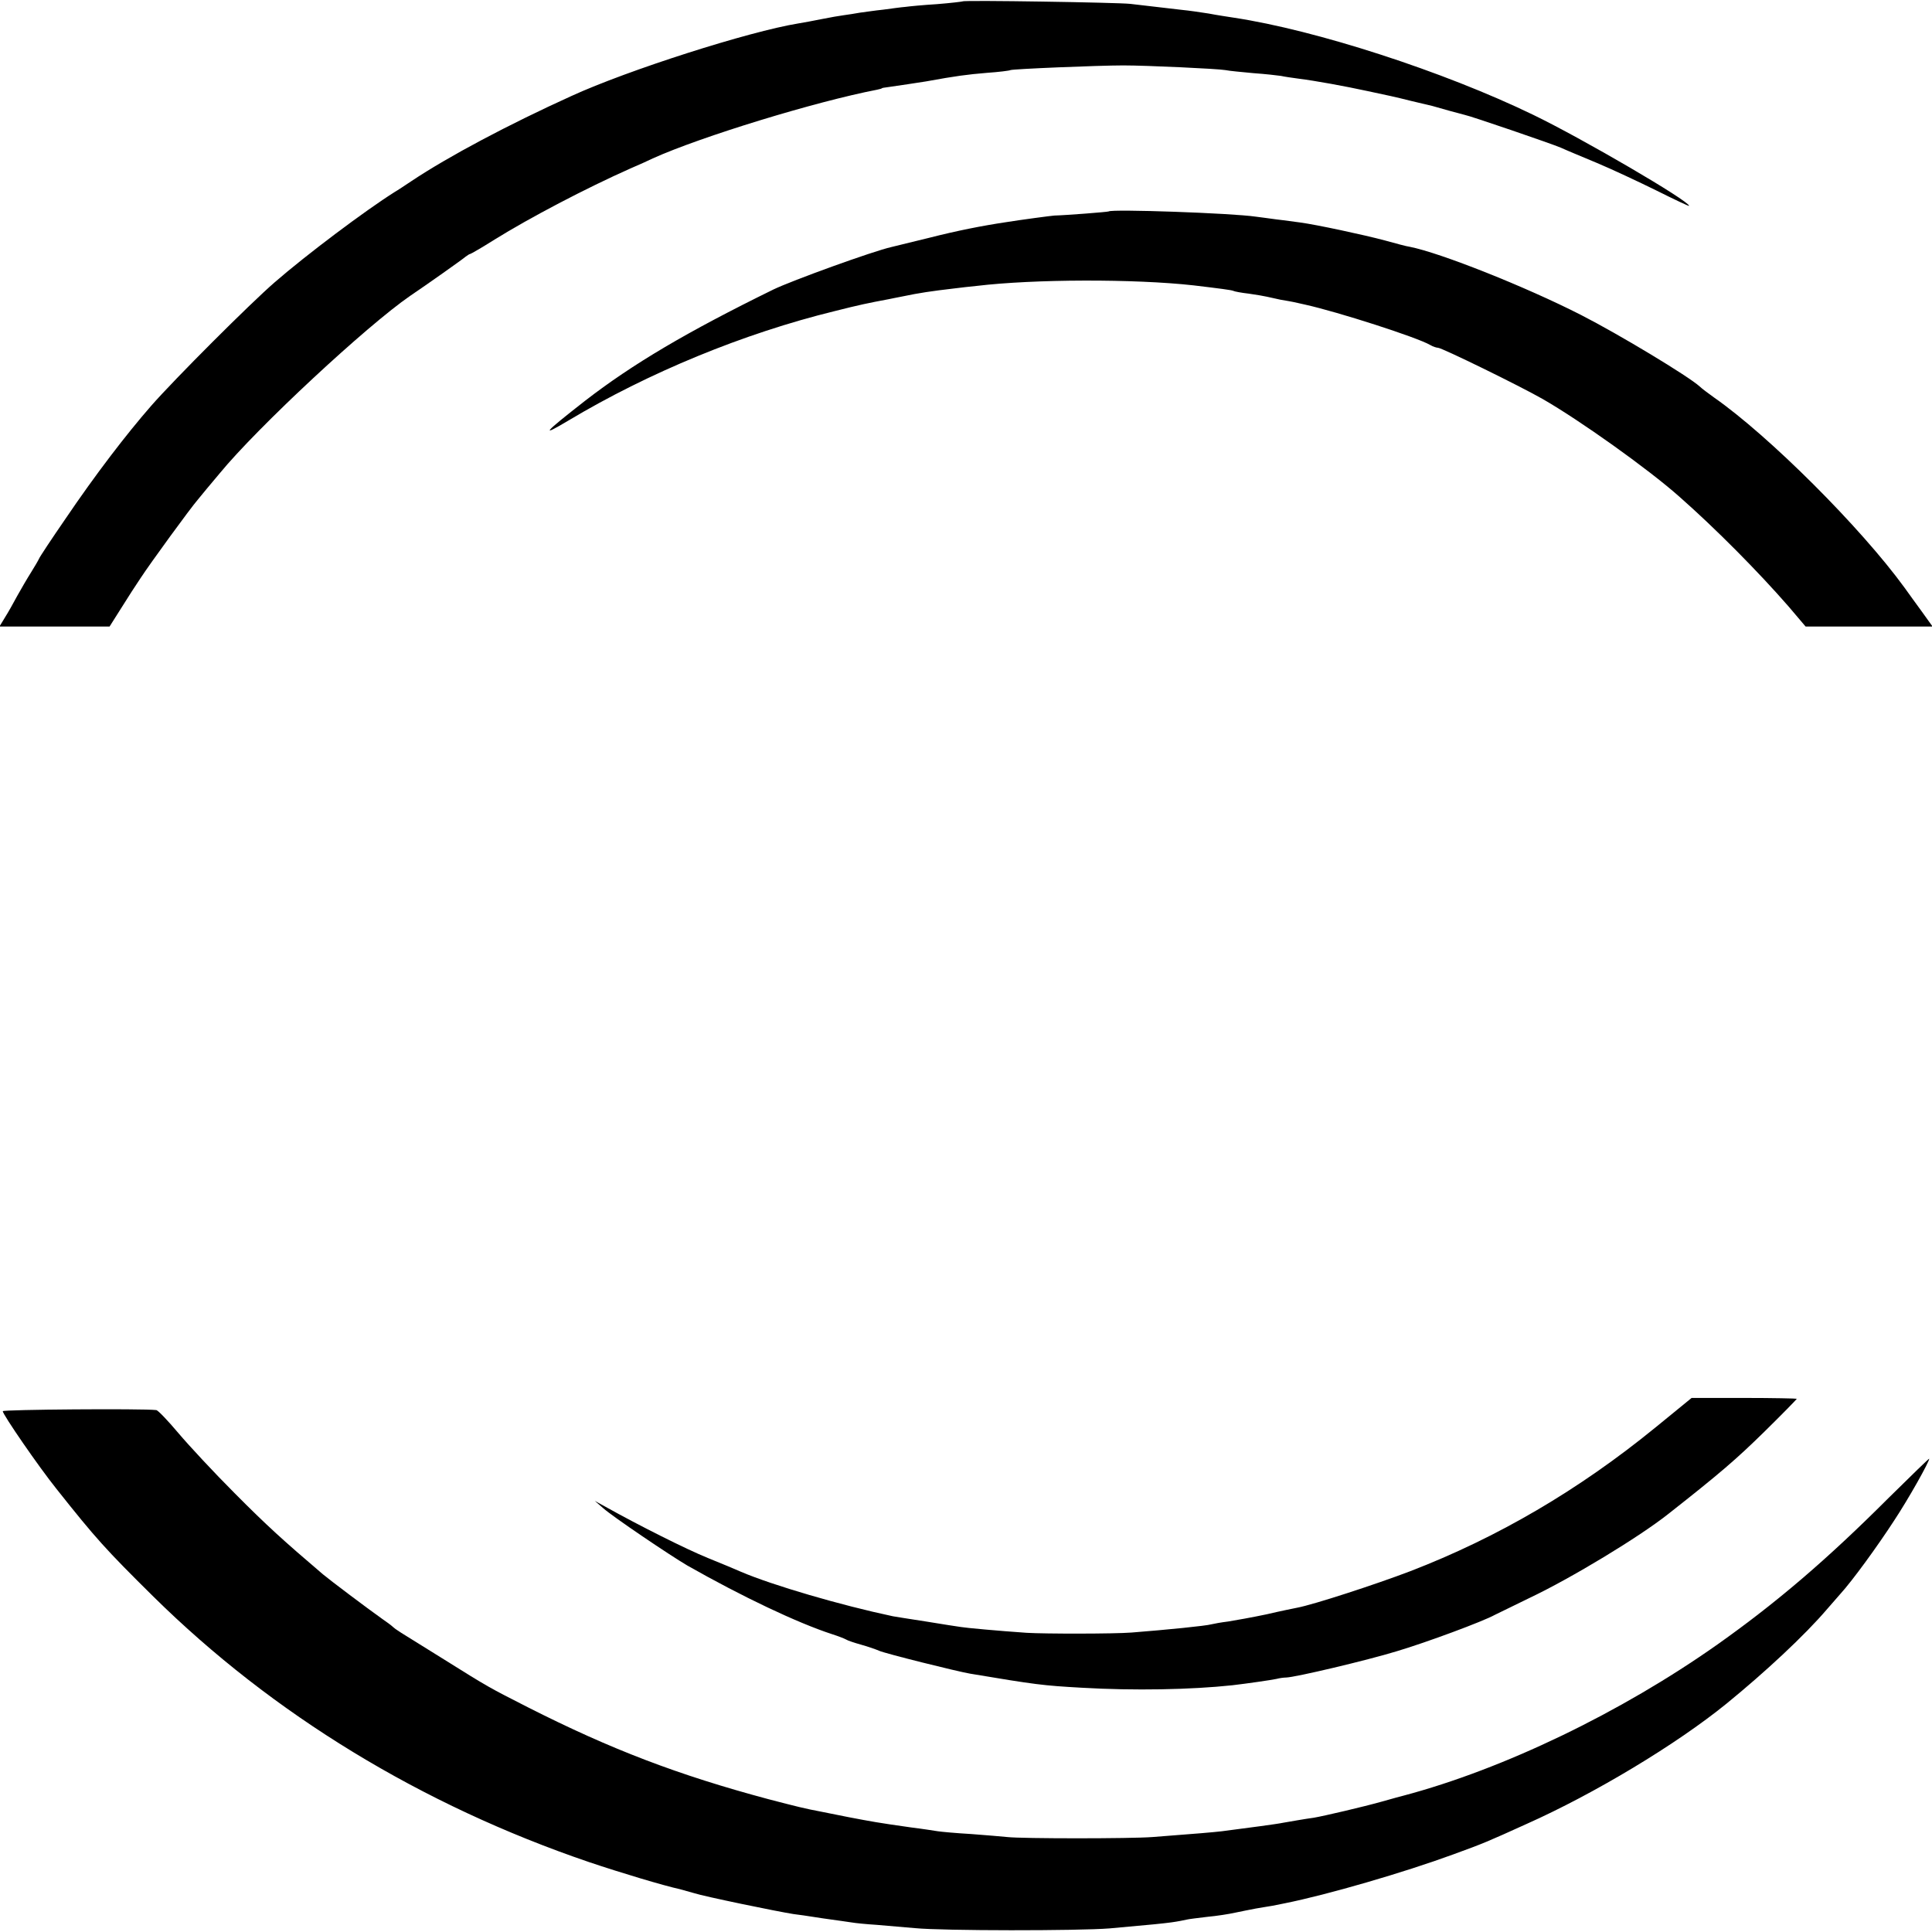
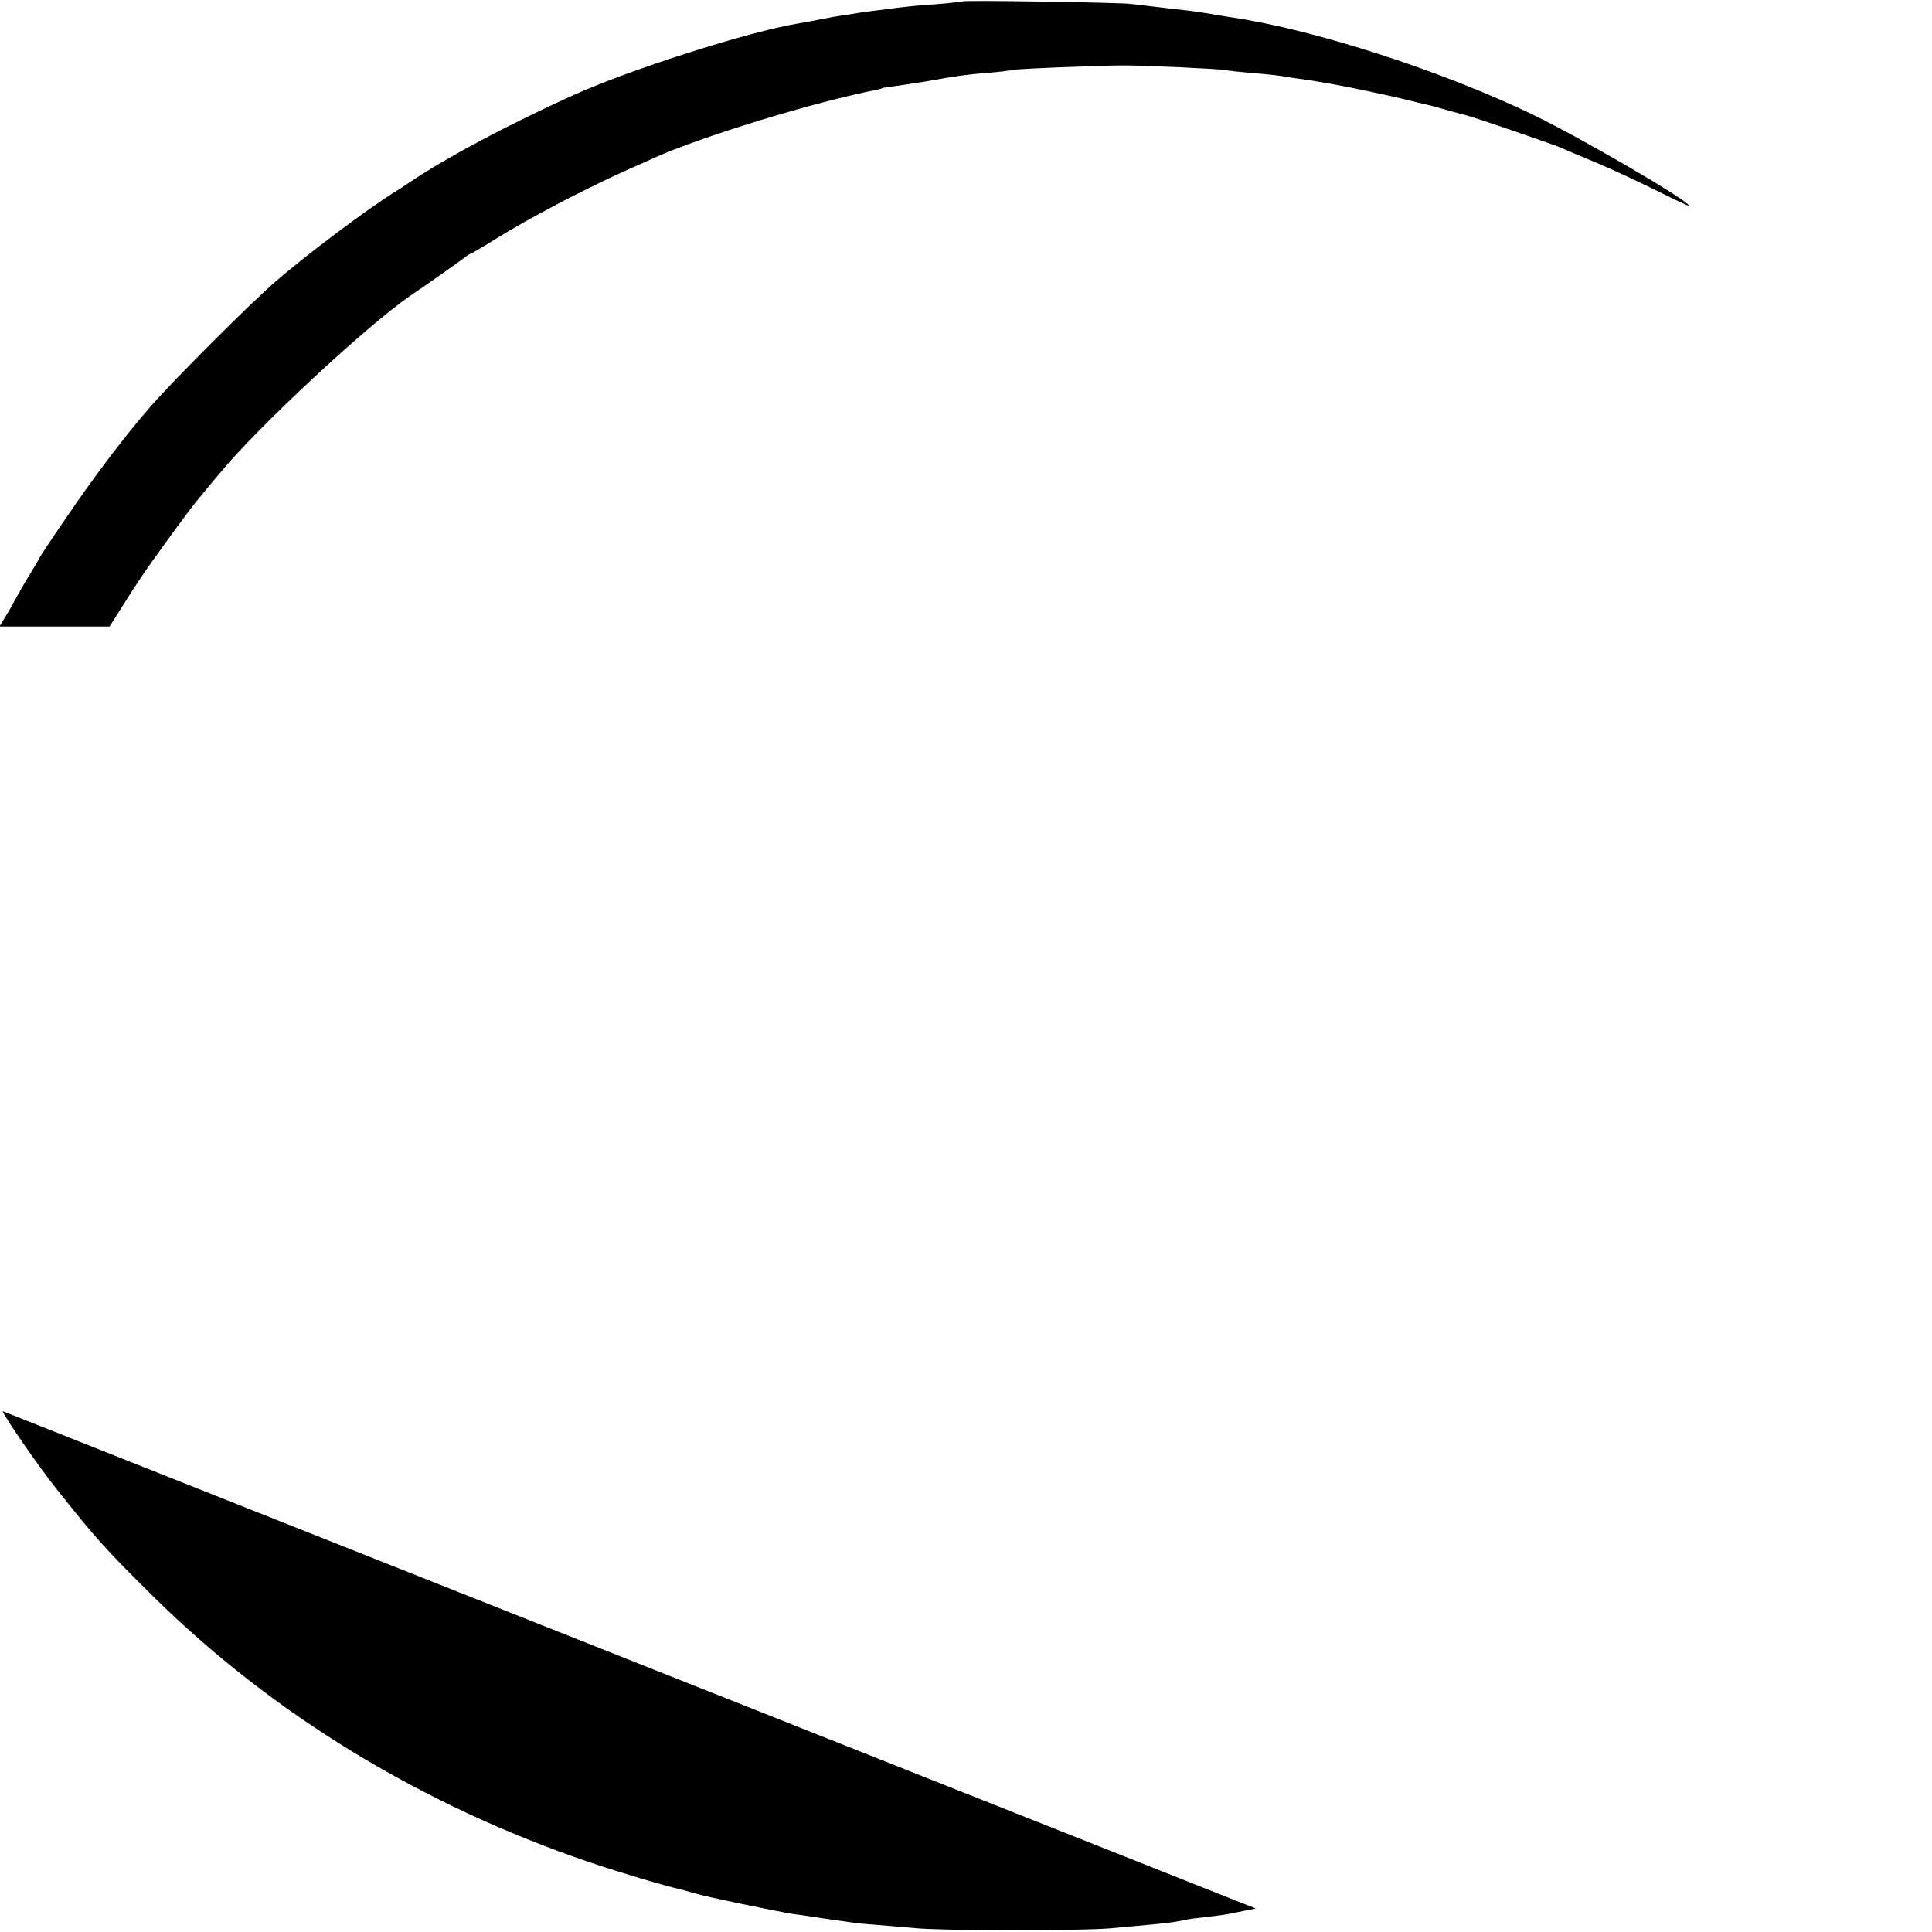
<svg xmlns="http://www.w3.org/2000/svg" version="1" width="933.333" height="933.333" viewBox="0 0 700 700">
  <path d="M348.8.5c-.2.1-4.3.6-9.3 1-4.9.3-10.1.8-11.5 1-1.4.1-5 .6-8 1-3 .3-6.8.9-8.5 1.1-1.6.3-4.2.7-5.7.9-1.5.2-5.1.8-8 1.4-2.9.6-6.8 1.3-8.6 1.6-17.8 2.9-61.7 16.9-82.2 26.3-22.7 10.3-44.4 21.8-57.9 30.8-2.4 1.6-5.1 3.4-6 3.9-10.8 6.8-32.1 22.8-43.6 32.8-9 7.8-36.2 35-44.7 44.7-9 10.3-20.2 24.9-31.1 41-5.1 7.4-9.4 13.9-9.6 14.5-.2.5-1.5 2.7-2.8 4.8-1.4 2.2-3.6 6-5 8.5-1.4 2.6-3.4 6.2-4.5 7.9l-2 3.3h39.9l4.3-6.8c2.3-3.7 5.4-8.5 6.9-10.7C54.5 204 69 184.1 71.7 181c1.1-1.4 4.7-5.7 7.9-9.5 13.7-16.7 53.3-53.5 69-64.3 5.8-3.9 19.1-13.3 20.1-14.2.7-.5 1.4-1 1.7-1 .2 0 4.2-2.3 8.8-5.2 12.7-7.9 33.1-18.6 49.3-25.8 2.8-1.2 6.4-2.8 8-3.6 17.5-7.9 59-20.6 81.3-24.9.9-.2 1.7-.4 1.7-.5 0-.1.9-.3 2-.4 4-.6 11.1-1.6 14-2.1 11-2 14.9-2.5 22-3.1 4.4-.3 8.3-.8 8.6-1 .7-.4 31.9-1.7 40.9-1.7 8.4 0 34.2 1.2 37 1.7 1.4.3 5.9.7 10.1 1.1 4.2.3 8.7.8 10 1 1.3.3 4.2.7 6.4 1 6.3.8 16.7 2.7 25 4.5 8 1.7 9.5 2 15.9 3.6 3.4.8 6.8 1.6 7.6 1.8.8.2 3.5 1 6 1.7s5 1.3 5.6 1.5c2.2.4 31.9 10.6 34.9 11.9 1.7.8 7.5 3.2 13 5.5s15.3 6.9 21.8 10.1c6.4 3.2 11.7 5.7 11.7 5.5 0-1.8-38.7-24.4-56.5-33C523.1 25.9 476.8 10.9 447 6.4c-1.9-.3-6-.9-9.1-1.5-3.1-.5-7.4-1.1-9.5-1.3-3.5-.4-6.1-.7-18.9-2.2C405 .9 349.3 0 348.8.5z" />
-   <path d="M401.7 76.6c-.2.2-15.6 1.4-19.7 1.5-1.3.1-11.9 1.5-17.5 2.4-8.7 1.3-17.8 3.1-28 5.7-6.6 1.6-12.7 3.1-13.5 3.3-6.7 1.5-36.2 12.2-42.8 15.4-31.4 15.4-51 27-68.2 40.3-15.1 11.8-16.5 13.4-6.1 7.2 29.1-17.4 63.5-31.6 96.6-39.7 8.7-2.2 12-2.9 19.5-4.3.8-.2 3.1-.6 5-1 6.2-1.3 10.3-1.9 18.8-2.9 2.3-.3 5.9-.7 8-.9 20.8-2.5 57.2-2.6 78.7-.2 9.2 1.1 13.9 1.7 14.4 2 .3.2 2.9.7 5.6 1 2.8.4 5.7.9 6.5 1.1.8.2 3.1.7 5 1.1 1.9.3 4 .7 4.5.8.6.1 2.6.6 4.5 1 11.7 2.6 40.4 11.8 45.2 14.6 1 .6 2.3 1 2.8 1 1.4 0 29.6 13.8 38 18.6 13.4 7.7 38 25.2 49.4 35.3 13.4 11.8 28.8 27.4 39.6 39.8l6.2 7.3h46l-3.8-5.3c-2.1-2.8-4.9-6.8-6.3-8.7-15.9-21.9-49.3-55.2-69.1-69-1.9-1.4-4.3-3.1-5.2-4-4.1-3.7-29.1-18.8-43-25.9-20-10.2-50.9-22.5-62.1-24.7-1-.1-5-1.2-9-2.3-7.5-2-24.7-5.7-30.7-6.5-1.9-.2-5.7-.8-8.5-1.1-2.7-.4-6.1-.8-7.5-1-8.9-1.3-52.2-2.8-53.3-1.9zM599.8 517.2c-27.7 22.6-57.2 39.9-88.9 52.1-12.3 4.7-35 12.1-40.9 13.2-1 .2-6 1.2-11.1 2.4-5.2 1.1-11.4 2.2-13.9 2.6-2.5.3-5.2.8-6 1-2.1.6-16.3 2-29 3-6.3.5-31.4.5-38 .1-10.2-.7-22.2-1.8-23.8-2.1-.9-.1-6.6-1-12.7-2-6-.9-11.4-1.8-12-1.9-18.9-4-43.5-11.2-55-16.1-1.6-.7-7-3-12-5-7.9-3.2-25-11.8-37-18.5l-4-2.2 3 2.6c3.6 3.2 24.2 17.1 30.5 20.8 19.9 11.3 39.9 20.8 52.5 24.9 2.2.7 4.5 1.6 5 1.9.6.4 3 1.2 5.5 1.9s5.4 1.7 6.5 2.2c2.2 1 28.3 7.5 33 8.3 23.9 4 26.3 4.3 40.5 5.1 18.9 1.1 39.6.7 54.5-.9 5.2-.6 14.2-1.9 16-2.3 1.1-.3 2.7-.5 3.5-.5 3.4-.1 29.2-6.2 40-9.5 10.8-3.2 31.5-10.9 35.6-13.2 1.1-.5 6.7-3.3 12.5-6.1 15.2-7.2 39.8-22.1 50.4-30.5 18.8-14.8 24.5-19.7 34.8-29.8 6.4-6.3 11.7-11.7 11.7-11.9 0-.1-8.6-.3-19-.3h-19.1l-13.1 10.7z" />
-   <path d="M1 511.3c0 1.2 13 20.1 19.5 28.2 14.2 17.9 17.8 21.9 35.1 39 43.2 42.6 97.1 75.5 157.9 96.2 11.3 3.8 26.9 8.5 32.9 9.8 1 .3 3.3.9 5 1.4 3.6 1.2 30.3 6.7 36.1 7.6 2.2.3 5.4.7 7 1 1.7.3 4.7.7 6.8 1 2 .3 5.2.7 7 1 1.7.3 5.9.7 9.2.9 3.3.3 9.6.8 14 1.2 10.1 1 59.3 1 70.5.1 16.7-1.5 18.6-1.7 22.5-2.2 2.2-.3 4.7-.8 5.5-1 .8-.2 4.2-.6 7.5-1 3.3-.3 7.8-1 10-1.5s5.6-1.1 7.5-1.5c1.9-.3 4.6-.8 6-1 1.4-.3 3.4-.7 4.5-.9 15.5-3.1 43.3-11.2 61-17.7 11-4 12.4-4.6 26.5-11 24.7-11 54.4-28.9 72.5-43.6 14.1-11.5 28.4-24.8 36.5-34.3 1.2-1.4 3.4-3.9 4.8-5.5 4.3-4.7 13.4-17.2 19.5-26.6 5.1-7.7 12.7-21.2 12.7-22.4 0-.2-6.6 6.2-14.8 14.3-22.1 22.1-40.3 37.7-61.9 53-35 24.7-77.6 45.2-113.8 54.8-.5.1-4.1 1.1-8 2.2-6.4 1.8-20.9 5.2-24.5 5.8-3.1.4-8.6 1.4-11 1.8-2.3.5-13.1 1.9-22.3 3.1-3.6.4-8.1.8-25.2 2.1-7.9.6-47.2.6-52.5 0-1.9-.2-7.9-.7-13.2-1.1-5.3-.3-10.7-.8-12-1-1.3-.2-5.7-.9-9.8-1.4-12-1.7-14.1-2.1-22.5-3.7-4.4-.9-8.9-1.8-10-2-5.9-1.1-9-1.9-19-4.5-32.9-8.8-57.2-18.1-87.2-33.3-14.3-7.3-13.9-7-31.3-17.9-16.8-10.4-16.3-10.1-17.6-11.2-.6-.6-2.4-1.9-4-3-5.5-3.9-18.9-14-21.4-16.1-14.2-12.1-20.4-17.7-32-29.4-7.4-7.4-16.6-17.3-20.4-21.8-3.8-4.5-7.4-8.3-8-8.3-5.2-.6-55.6-.2-55.6.4z" />
+   <path d="M1 511.3c0 1.2 13 20.1 19.5 28.2 14.2 17.9 17.8 21.9 35.1 39 43.2 42.6 97.1 75.5 157.9 96.2 11.3 3.8 26.9 8.5 32.9 9.8 1 .3 3.3.9 5 1.4 3.6 1.2 30.3 6.7 36.1 7.6 2.2.3 5.4.7 7 1 1.7.3 4.7.7 6.8 1 2 .3 5.2.7 7 1 1.7.3 5.9.7 9.2.9 3.3.3 9.6.8 14 1.2 10.1 1 59.3 1 70.5.1 16.7-1.5 18.6-1.7 22.5-2.2 2.2-.3 4.7-.8 5.5-1 .8-.2 4.2-.6 7.5-1 3.3-.3 7.8-1 10-1.5s5.6-1.1 7.5-1.5z" />
</svg>